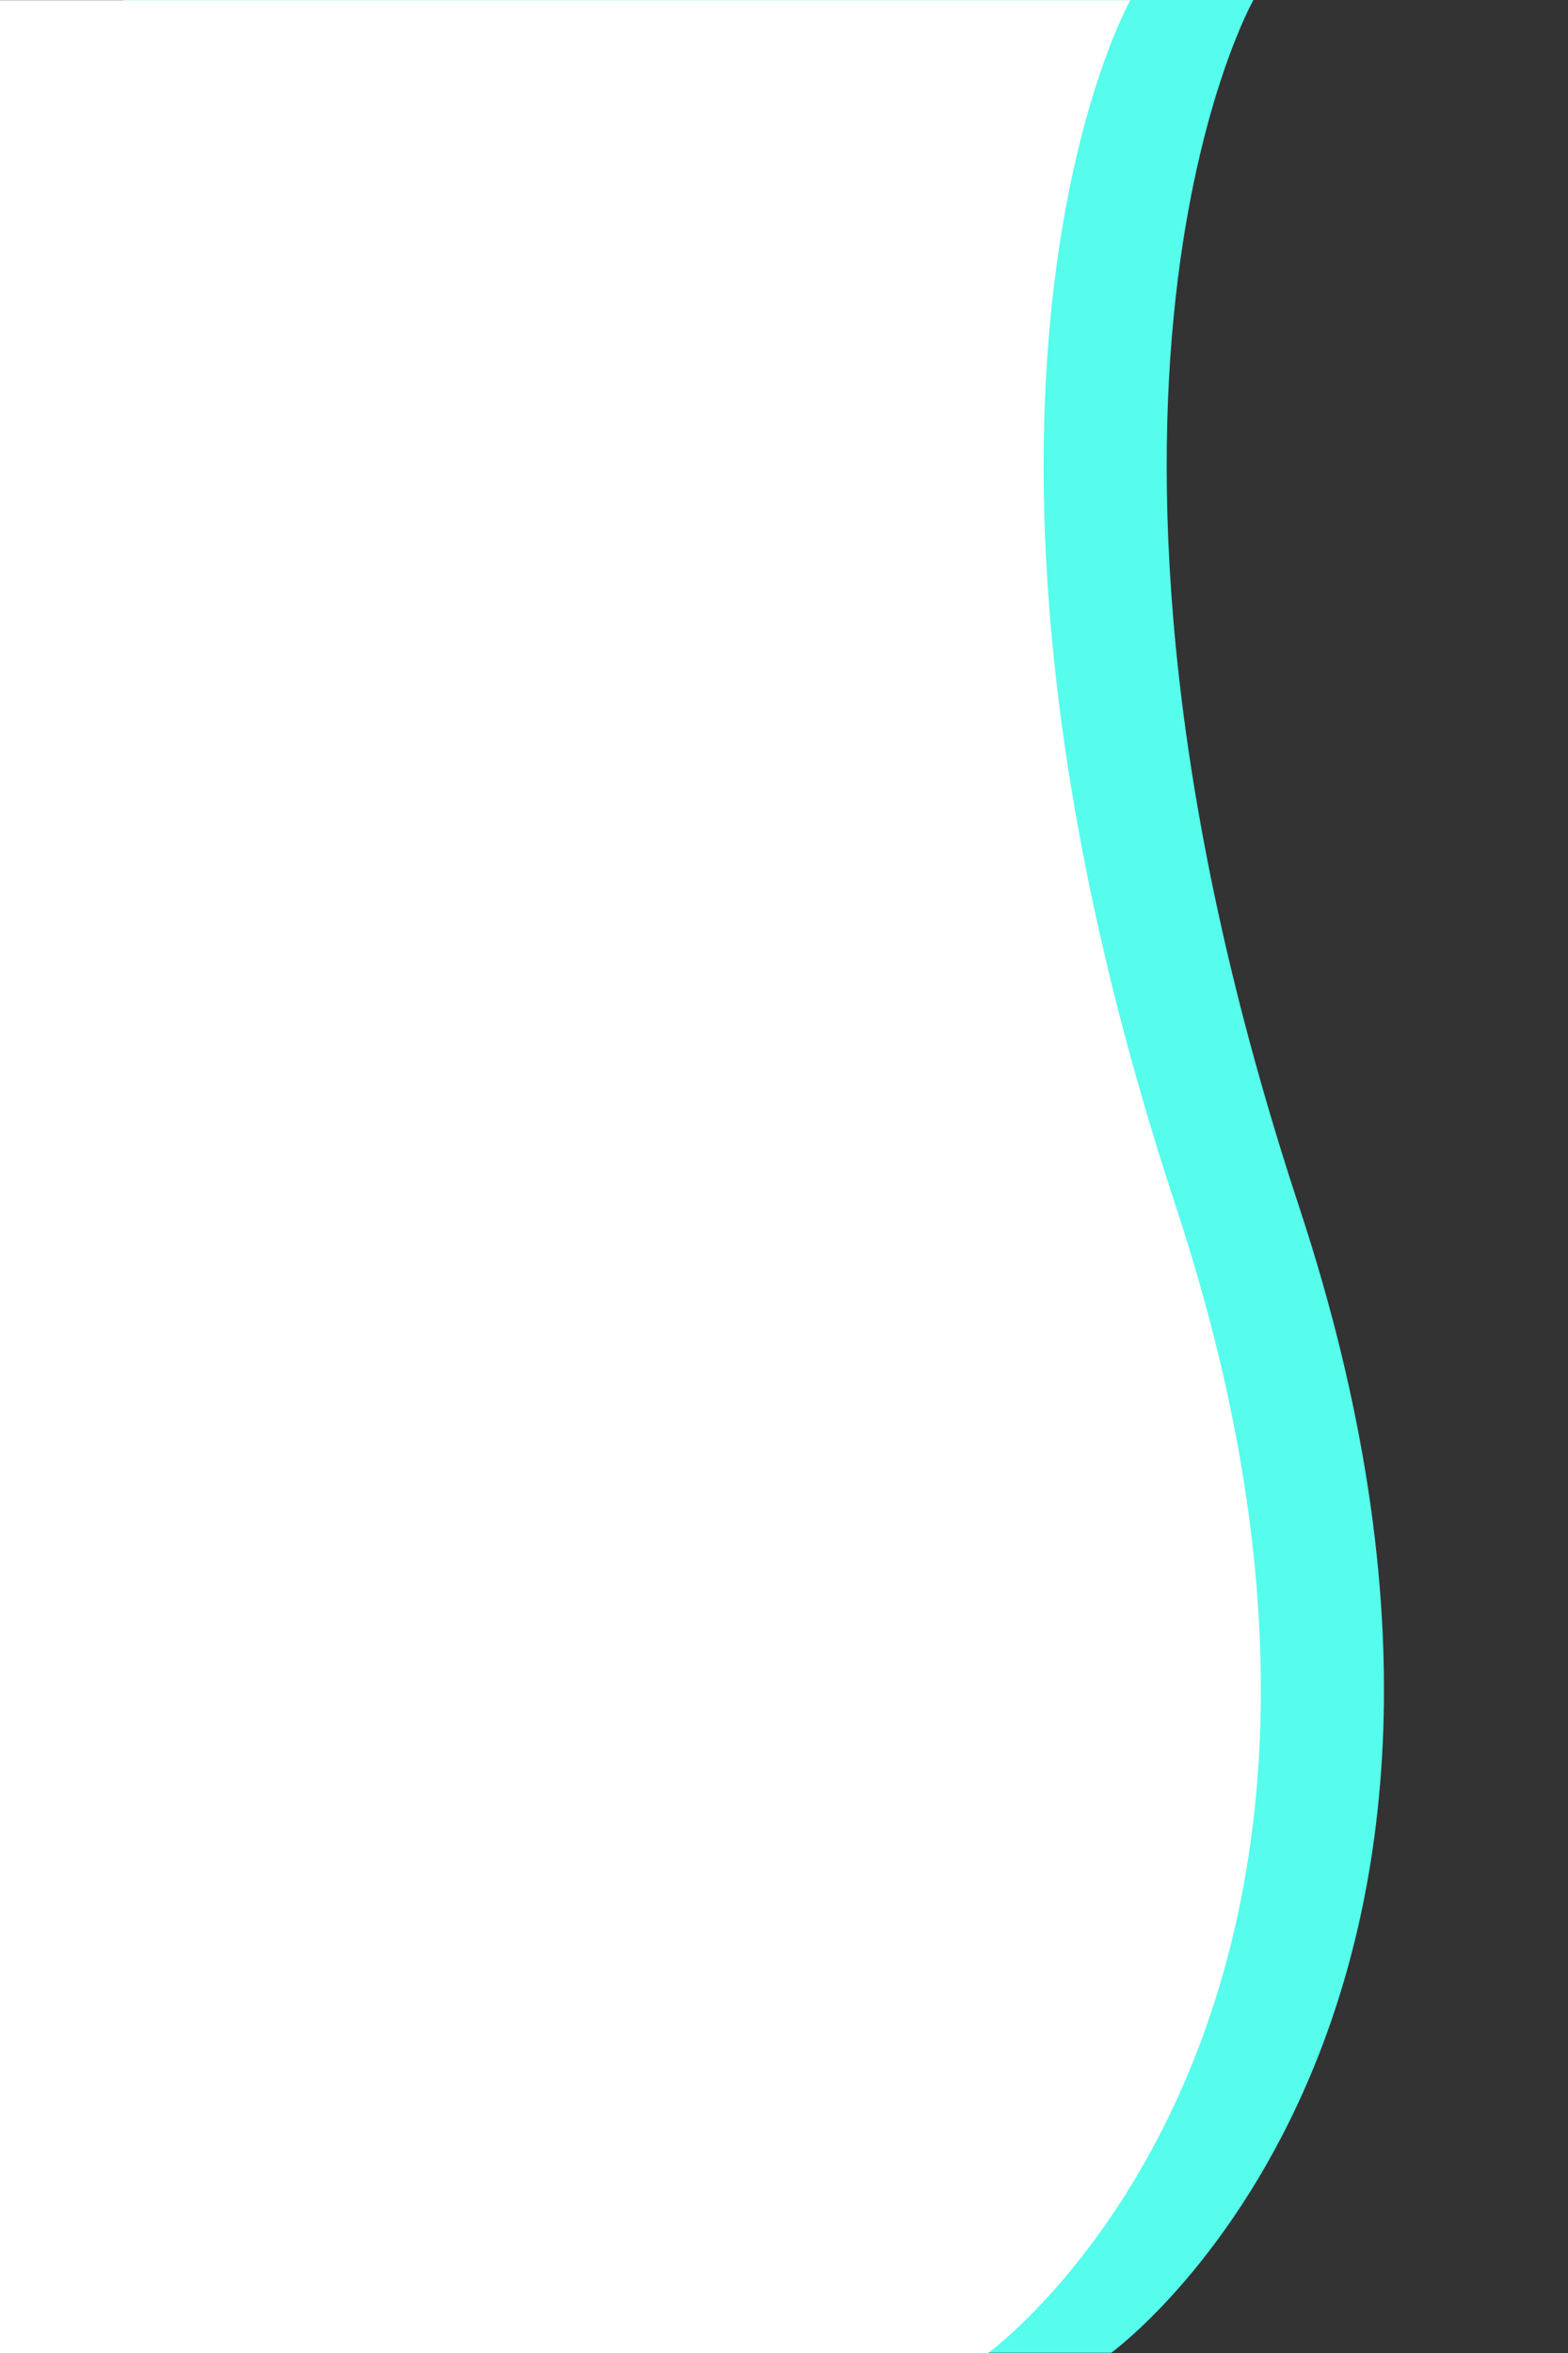
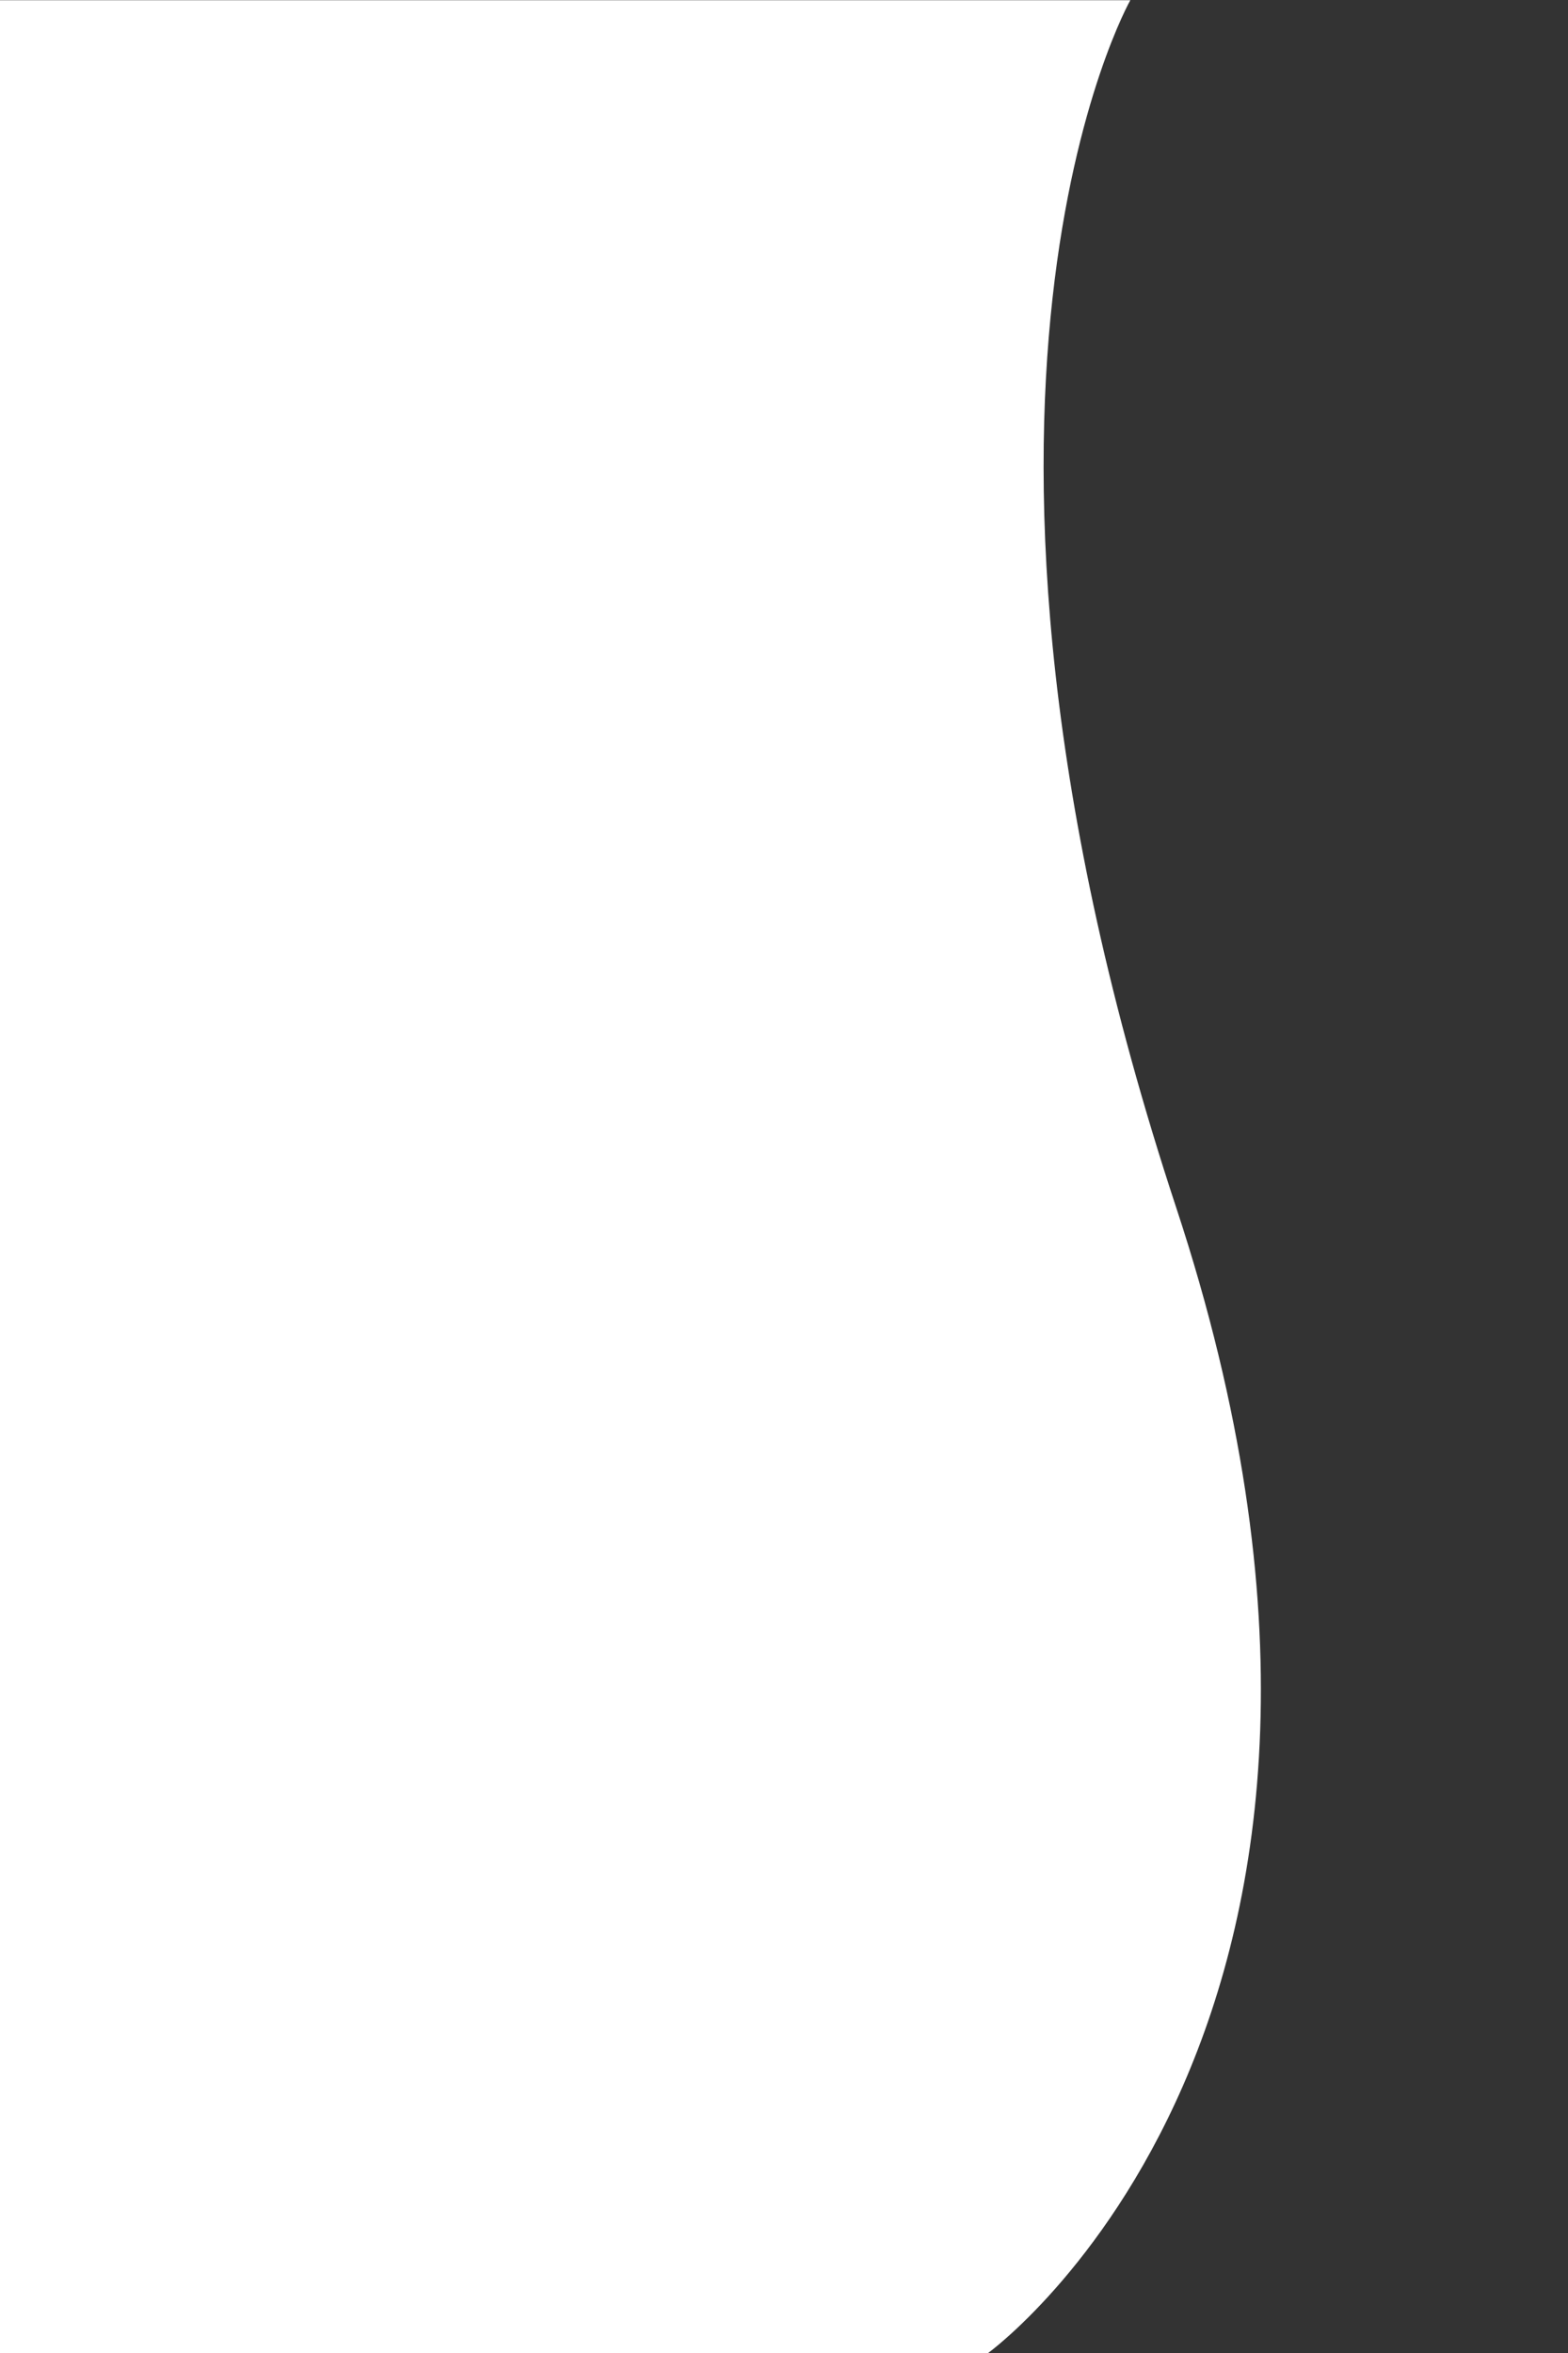
<svg xmlns="http://www.w3.org/2000/svg" data-name="Capa 1" fill="#000000" height="3061.7" preserveAspectRatio="xMidYMid meet" version="1" viewBox="0.0 0.0 2040.6 3061.7" width="2040.6" zoomAndPan="magnify">
  <rect x="0.0" y="0.0" width="2040.6" height="3061.7" fill="#333333" stroke="none" />
  <g id="change1_1">
-     <path d="M160.2.15V3061.56h1286s594.42-430.41,244.71-1490.41S1631.2.15,1631.2.15Z" fill="#56fcec" transform="translate(0 -.15)" />
-   </g>
+     </g>
  <g id="change2_1">
    <path d="M0,.44V3061.85H1286s594.42-430.41,244.71-1490.41S1471,.44,1471,.44Z" fill="#ffffff" transform="translate(0 -.15)" />
  </g>
</svg>